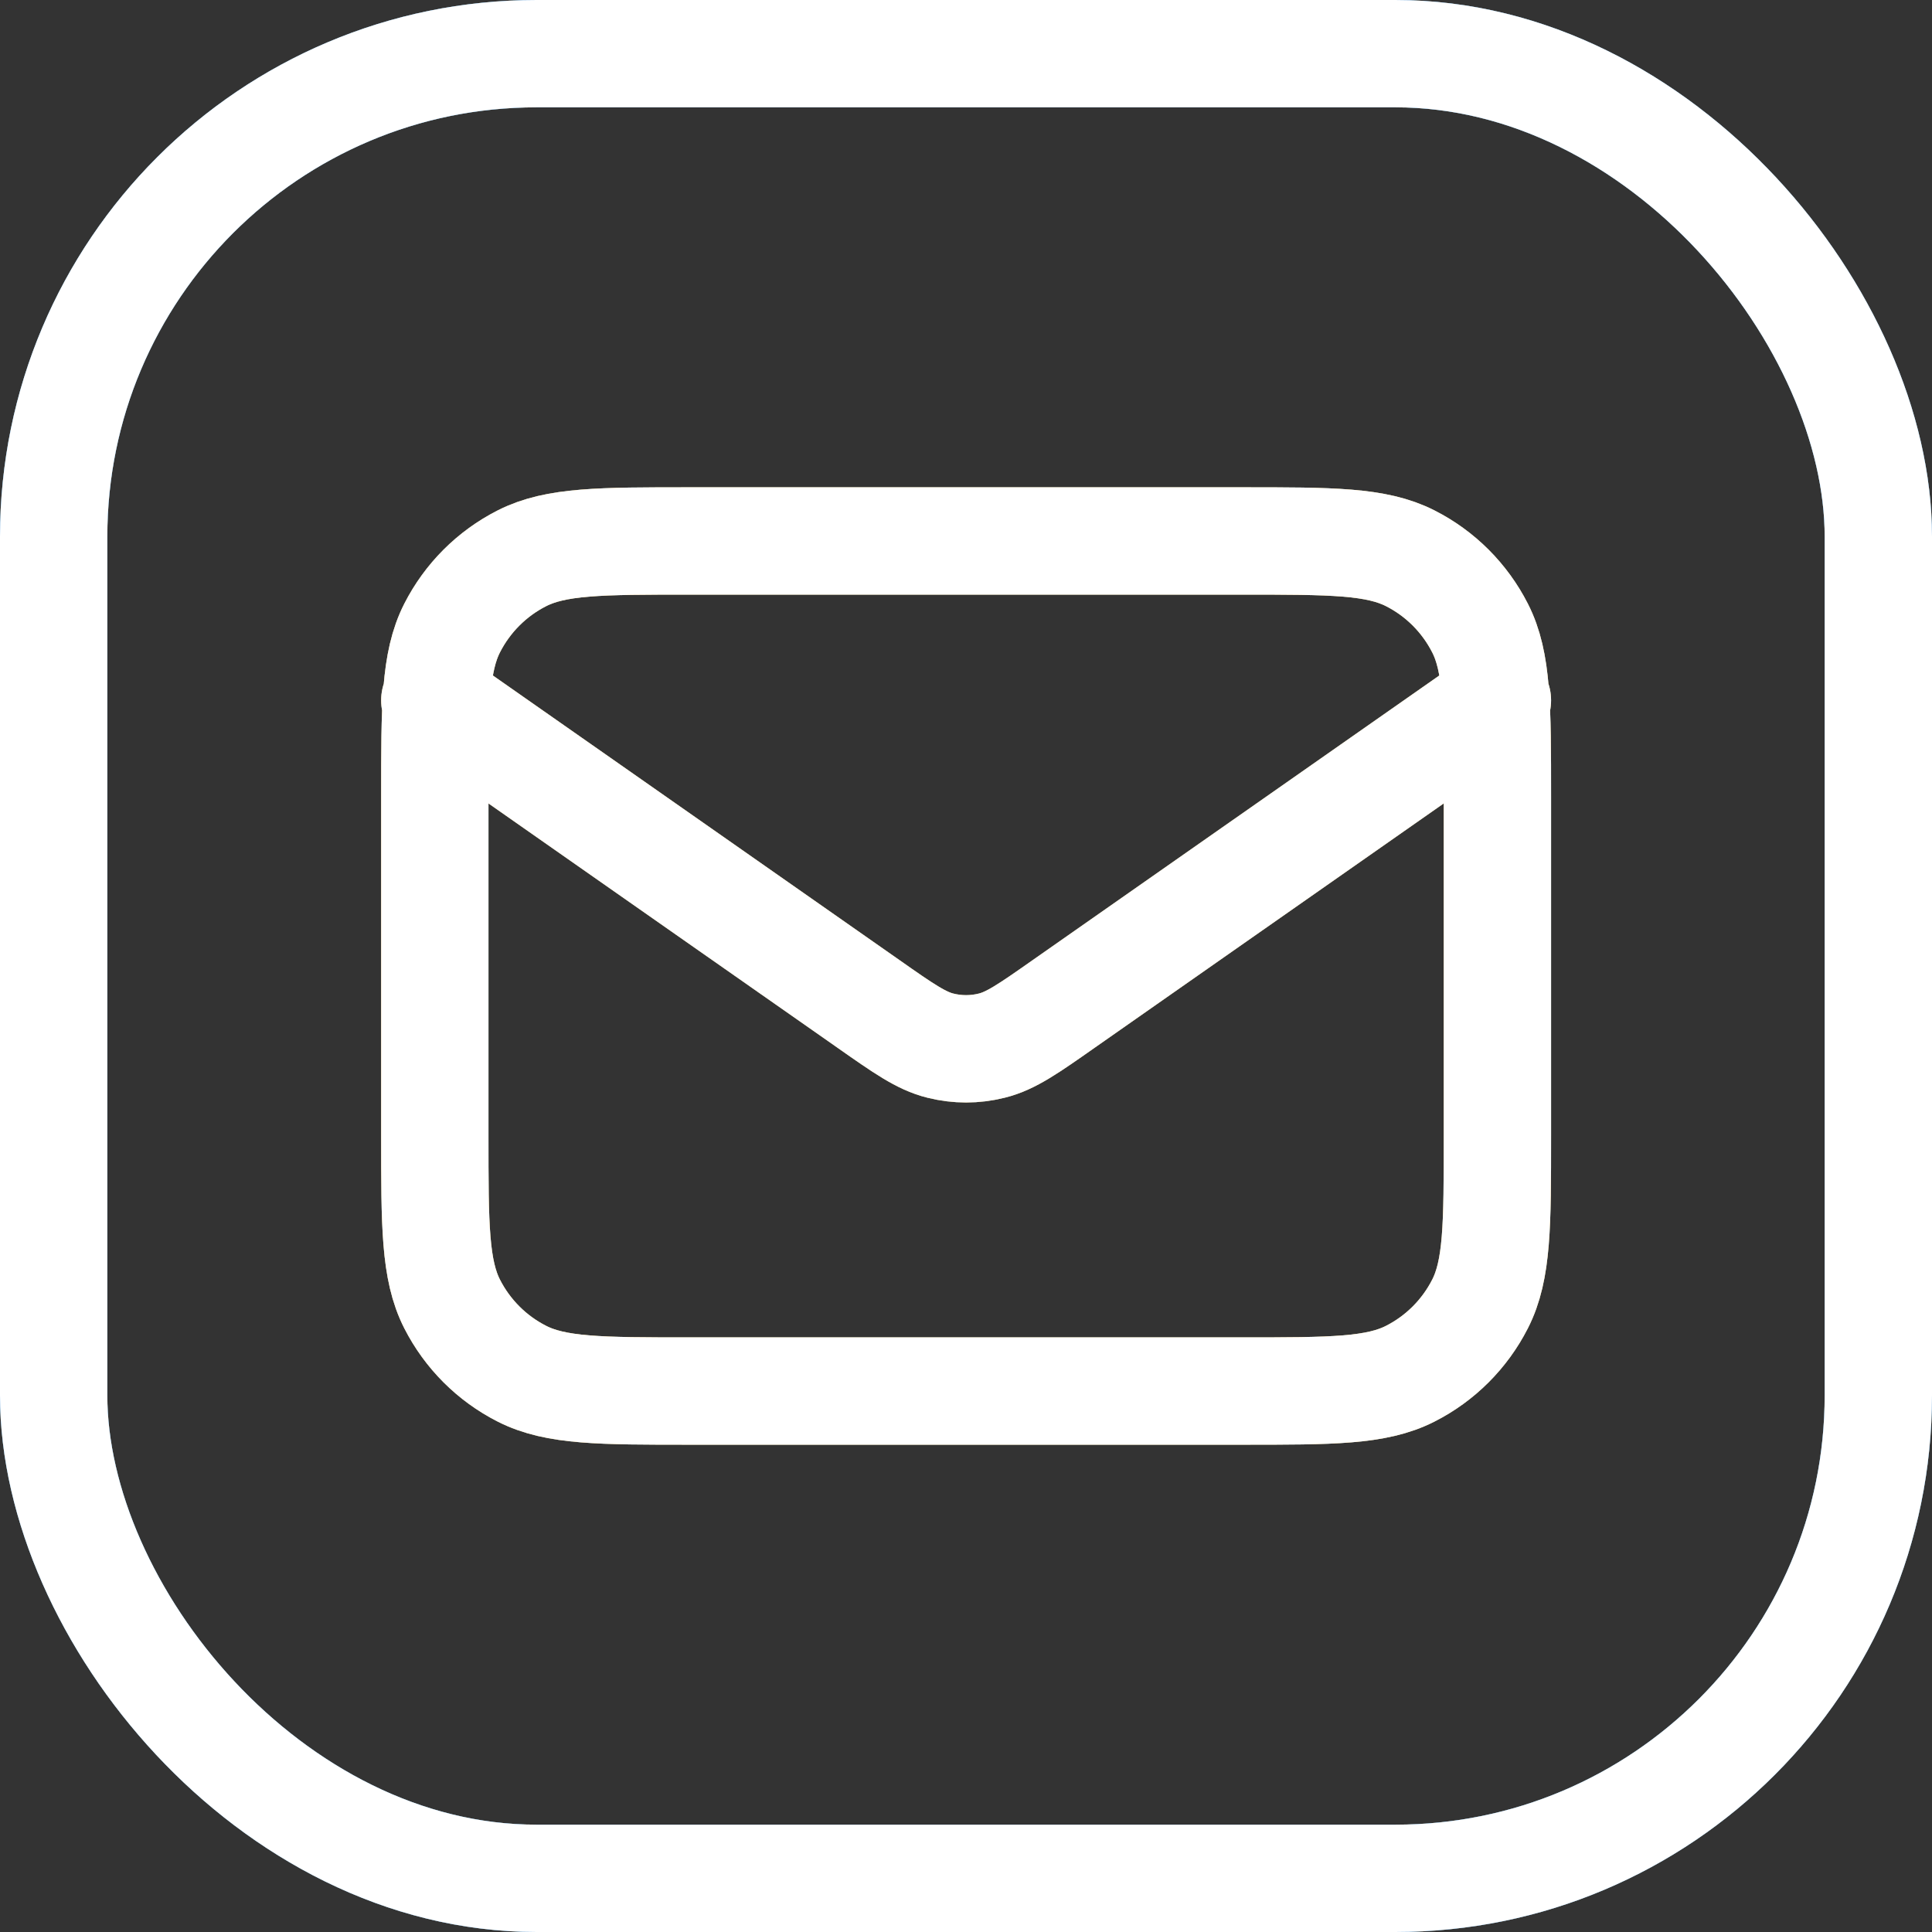
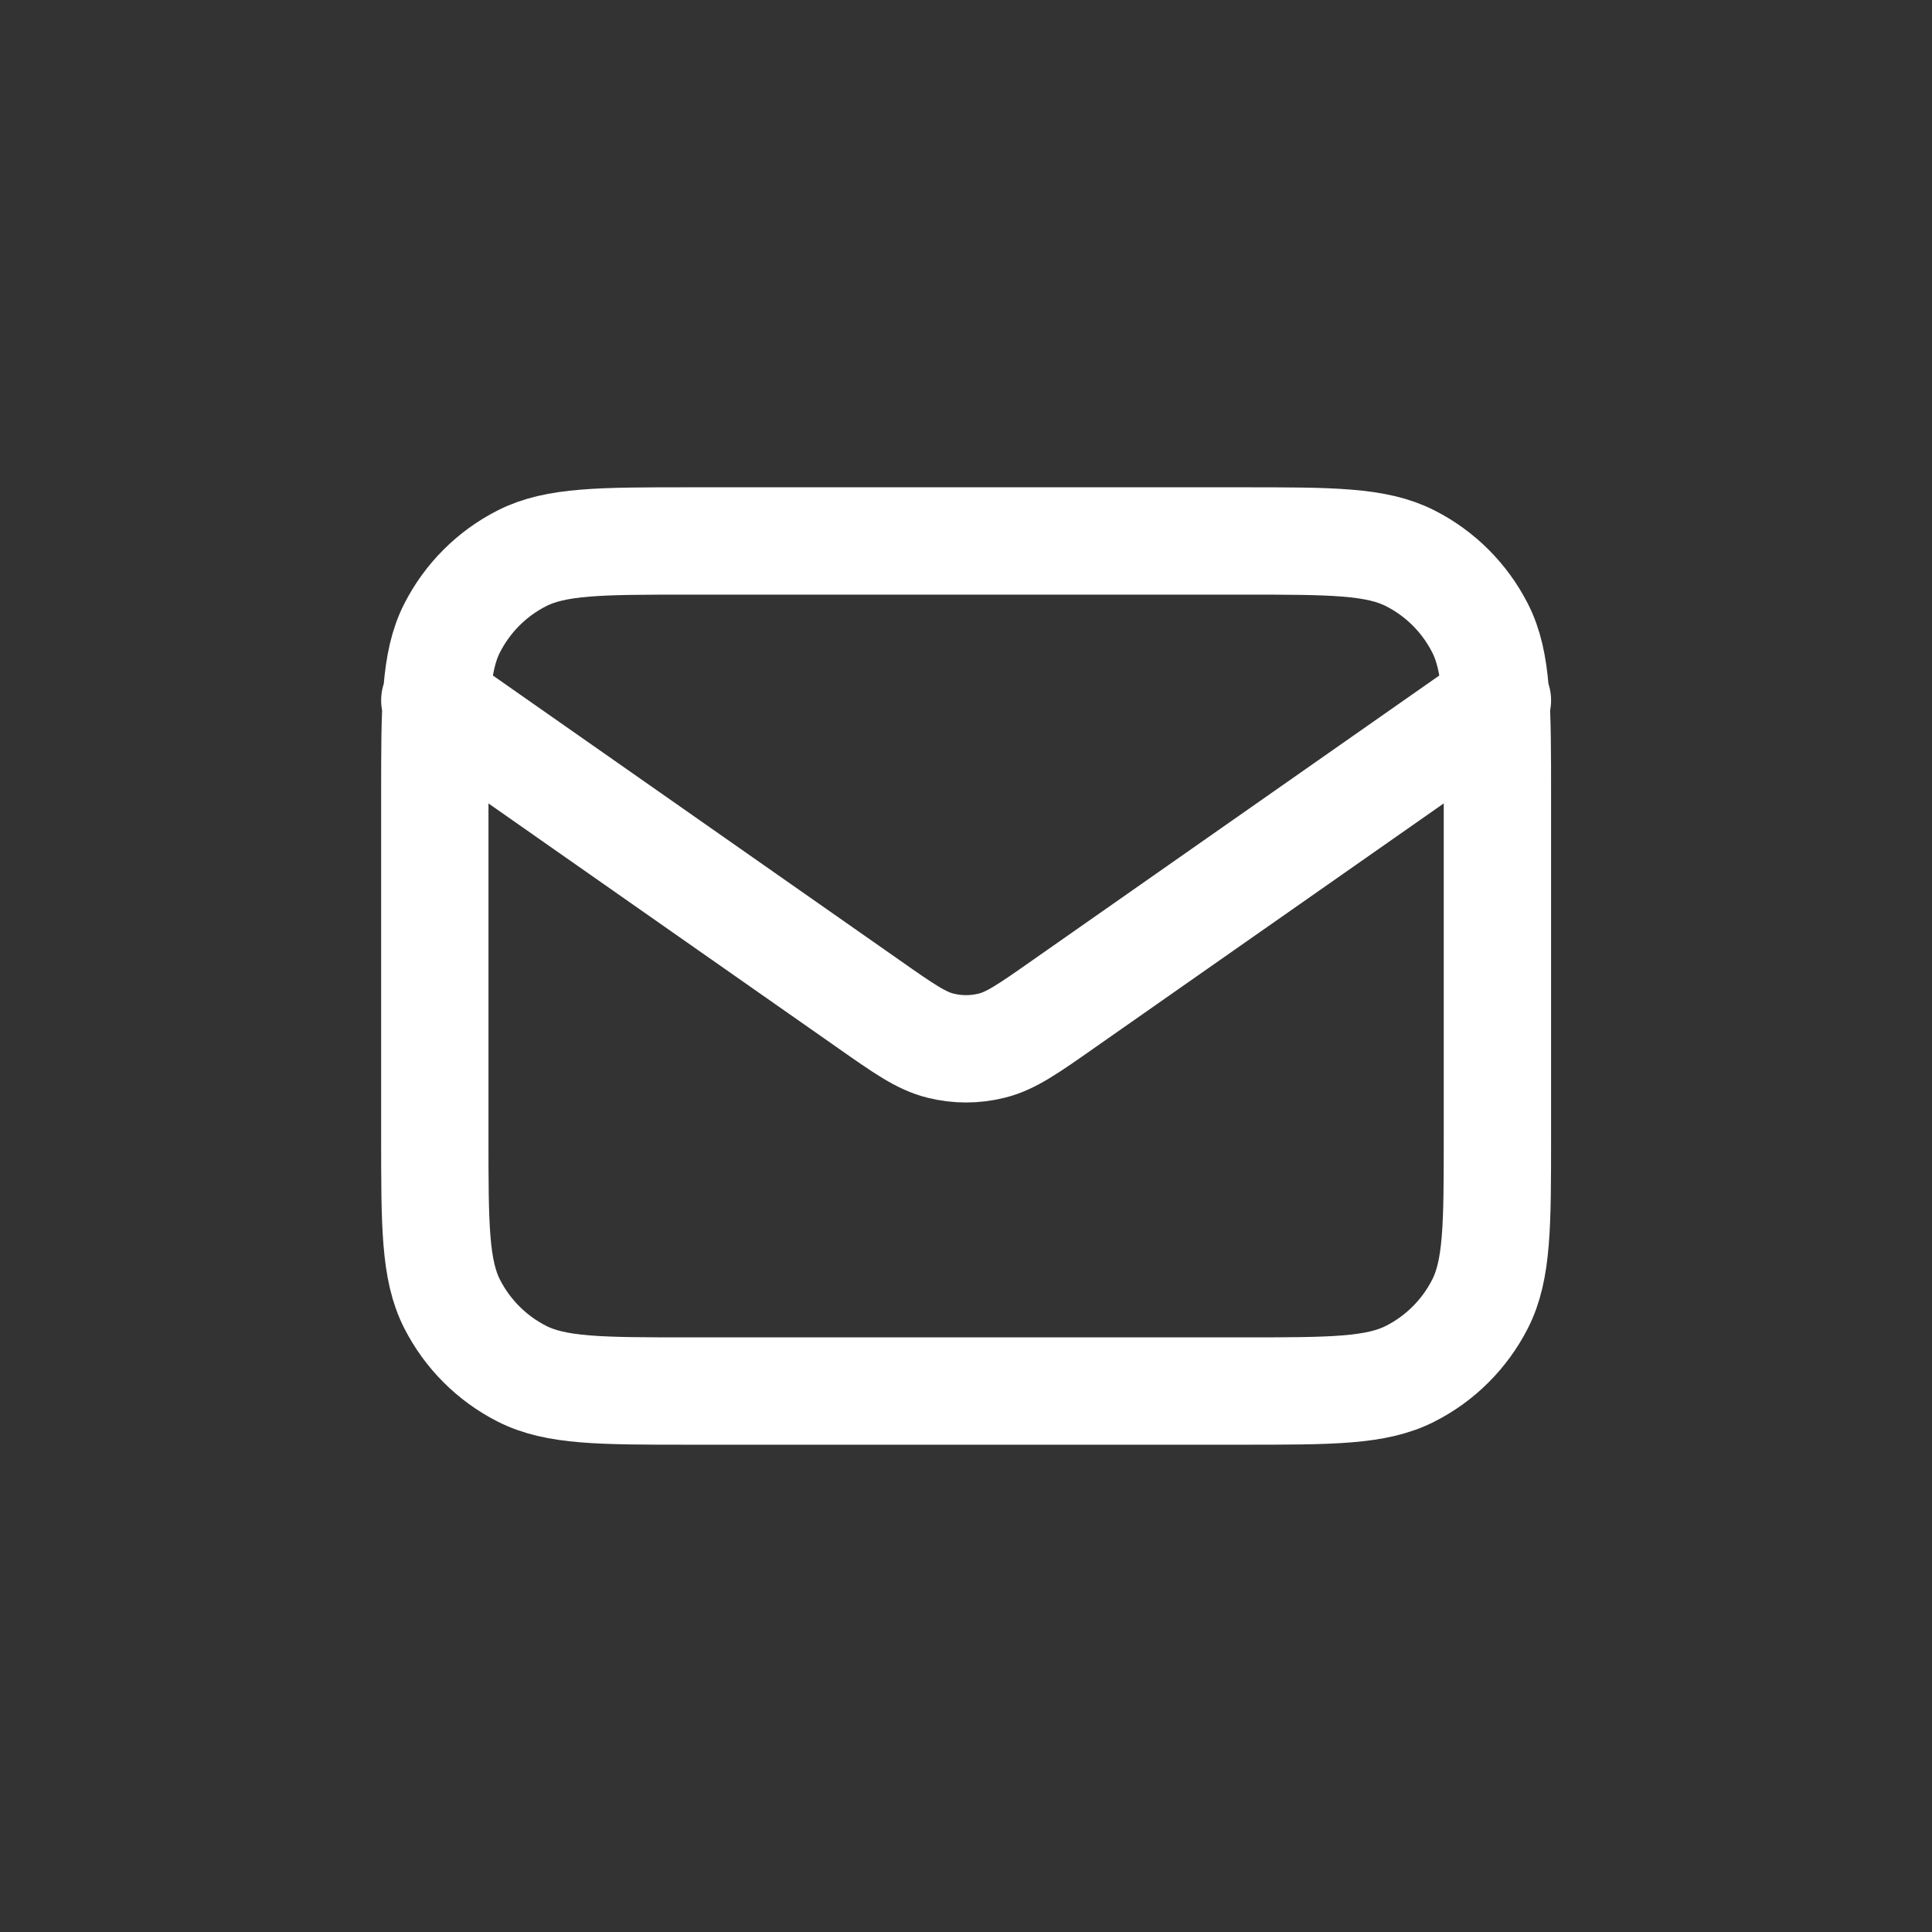
<svg xmlns="http://www.w3.org/2000/svg" width="36" height="36" viewBox="0 0 36 36" fill="none">
  <rect x="0" y="0" width="36" height="36" fill="#333333" stroke="none" />
-   <rect x="1" y="1" width="34" height="34" rx="9" stroke="#FFAB26" stroke-width="2" />
-   <rect x="1" y="1" width="34" height="34" rx="9" stroke="#007AF5" stroke-width="2" />
-   <rect x="1" y="1" width="34" height="34" rx="9" stroke="white" stroke-width="2" />
-   <path d="M8.102 13.05L16.185 18.708C16.839 19.167 17.167 19.396 17.523 19.484C17.837 19.563 18.166 19.563 18.48 19.484C18.837 19.396 19.164 19.167 19.818 18.708L27.902 13.05M12.854 25.92H23.15C24.813 25.92 25.645 25.92 26.28 25.596C26.839 25.312 27.293 24.857 27.578 24.298C27.902 23.663 27.902 22.831 27.902 21.168V14.832C27.902 13.169 27.902 12.337 27.578 11.702C27.293 11.143 26.839 10.688 26.28 10.404C25.645 10.08 24.813 10.08 23.15 10.08H12.854C11.19 10.08 10.358 10.08 9.723 10.404C9.164 10.688 8.71 11.143 8.425 11.702C8.102 12.337 8.102 13.169 8.102 14.832V21.168C8.102 22.831 8.102 23.663 8.425 24.298C8.71 24.857 9.164 25.312 9.723 25.596C10.358 25.92 11.19 25.92 12.854 25.92Z" stroke="#007AF5" stroke-width="2" stroke-linecap="round" stroke-linejoin="round" />
-   <path d="M8.102 13.05L16.185 18.708C16.839 19.167 17.167 19.396 17.523 19.484C17.837 19.563 18.166 19.563 18.48 19.484C18.837 19.396 19.164 19.167 19.818 18.708L27.902 13.05M12.854 25.92H23.15C24.813 25.92 25.645 25.92 26.28 25.596C26.839 25.312 27.293 24.857 27.578 24.298C27.902 23.663 27.902 22.831 27.902 21.168V14.832C27.902 13.169 27.902 12.337 27.578 11.702C27.293 11.143 26.839 10.688 26.28 10.404C25.645 10.08 24.813 10.08 23.15 10.08H12.854C11.19 10.08 10.358 10.08 9.723 10.404C9.164 10.688 8.71 11.143 8.425 11.702C8.102 12.337 8.102 13.169 8.102 14.832V21.168C8.102 22.831 8.102 23.663 8.425 24.298C8.71 24.857 9.164 25.312 9.723 25.596C10.358 25.92 11.19 25.92 12.854 25.92Z" stroke="#FFAB26" stroke-width="2" stroke-linecap="round" stroke-linejoin="round" />
  <path d="M8.102 13.05L16.185 18.708C16.839 19.167 17.167 19.396 17.523 19.484C17.837 19.563 18.166 19.563 18.48 19.484C18.837 19.396 19.164 19.167 19.818 18.708L27.902 13.05M12.854 25.92H23.15C24.813 25.92 25.645 25.92 26.28 25.596C26.839 25.312 27.293 24.857 27.578 24.298C27.902 23.663 27.902 22.831 27.902 21.168V14.832C27.902 13.169 27.902 12.337 27.578 11.702C27.293 11.143 26.839 10.688 26.28 10.404C25.645 10.08 24.813 10.08 23.15 10.08H12.854C11.19 10.08 10.358 10.08 9.723 10.404C9.164 10.688 8.71 11.143 8.425 11.702C8.102 12.337 8.102 13.169 8.102 14.832V21.168C8.102 22.831 8.102 23.663 8.425 24.298C8.71 24.857 9.164 25.312 9.723 25.596C10.358 25.92 11.19 25.92 12.854 25.92Z" stroke="white" stroke-width="2" stroke-linecap="round" stroke-linejoin="round" />
</svg>